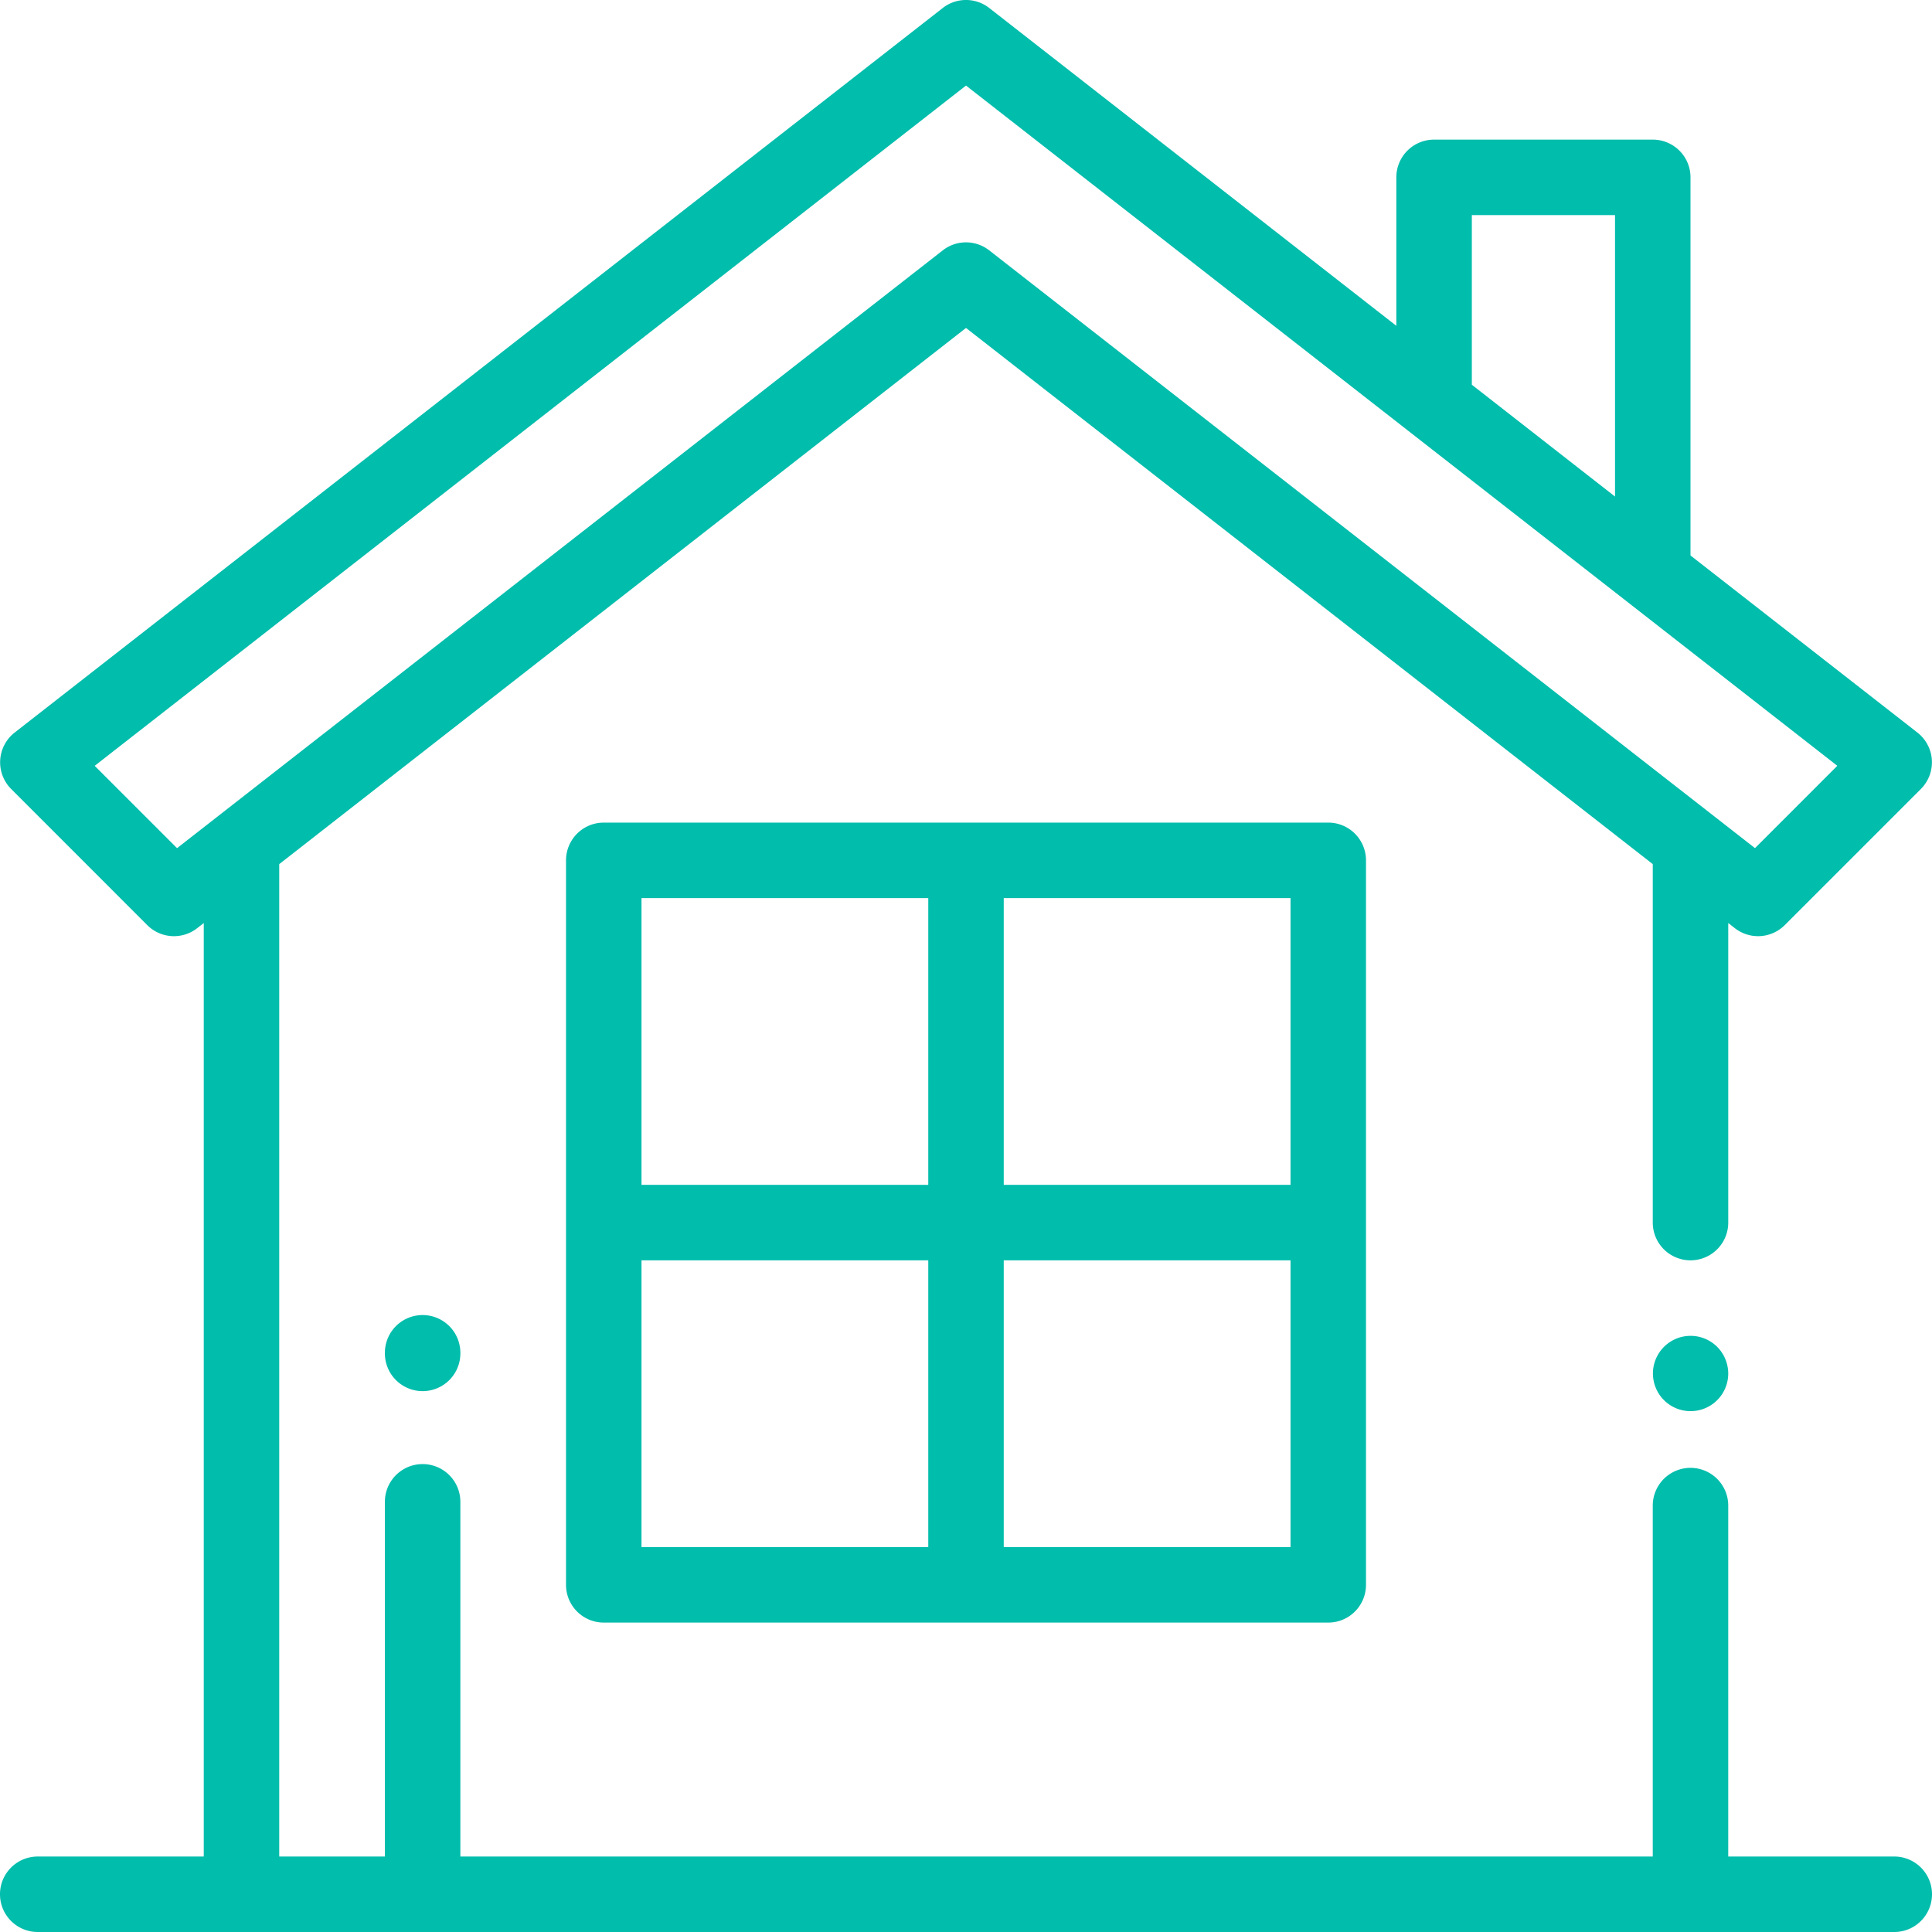
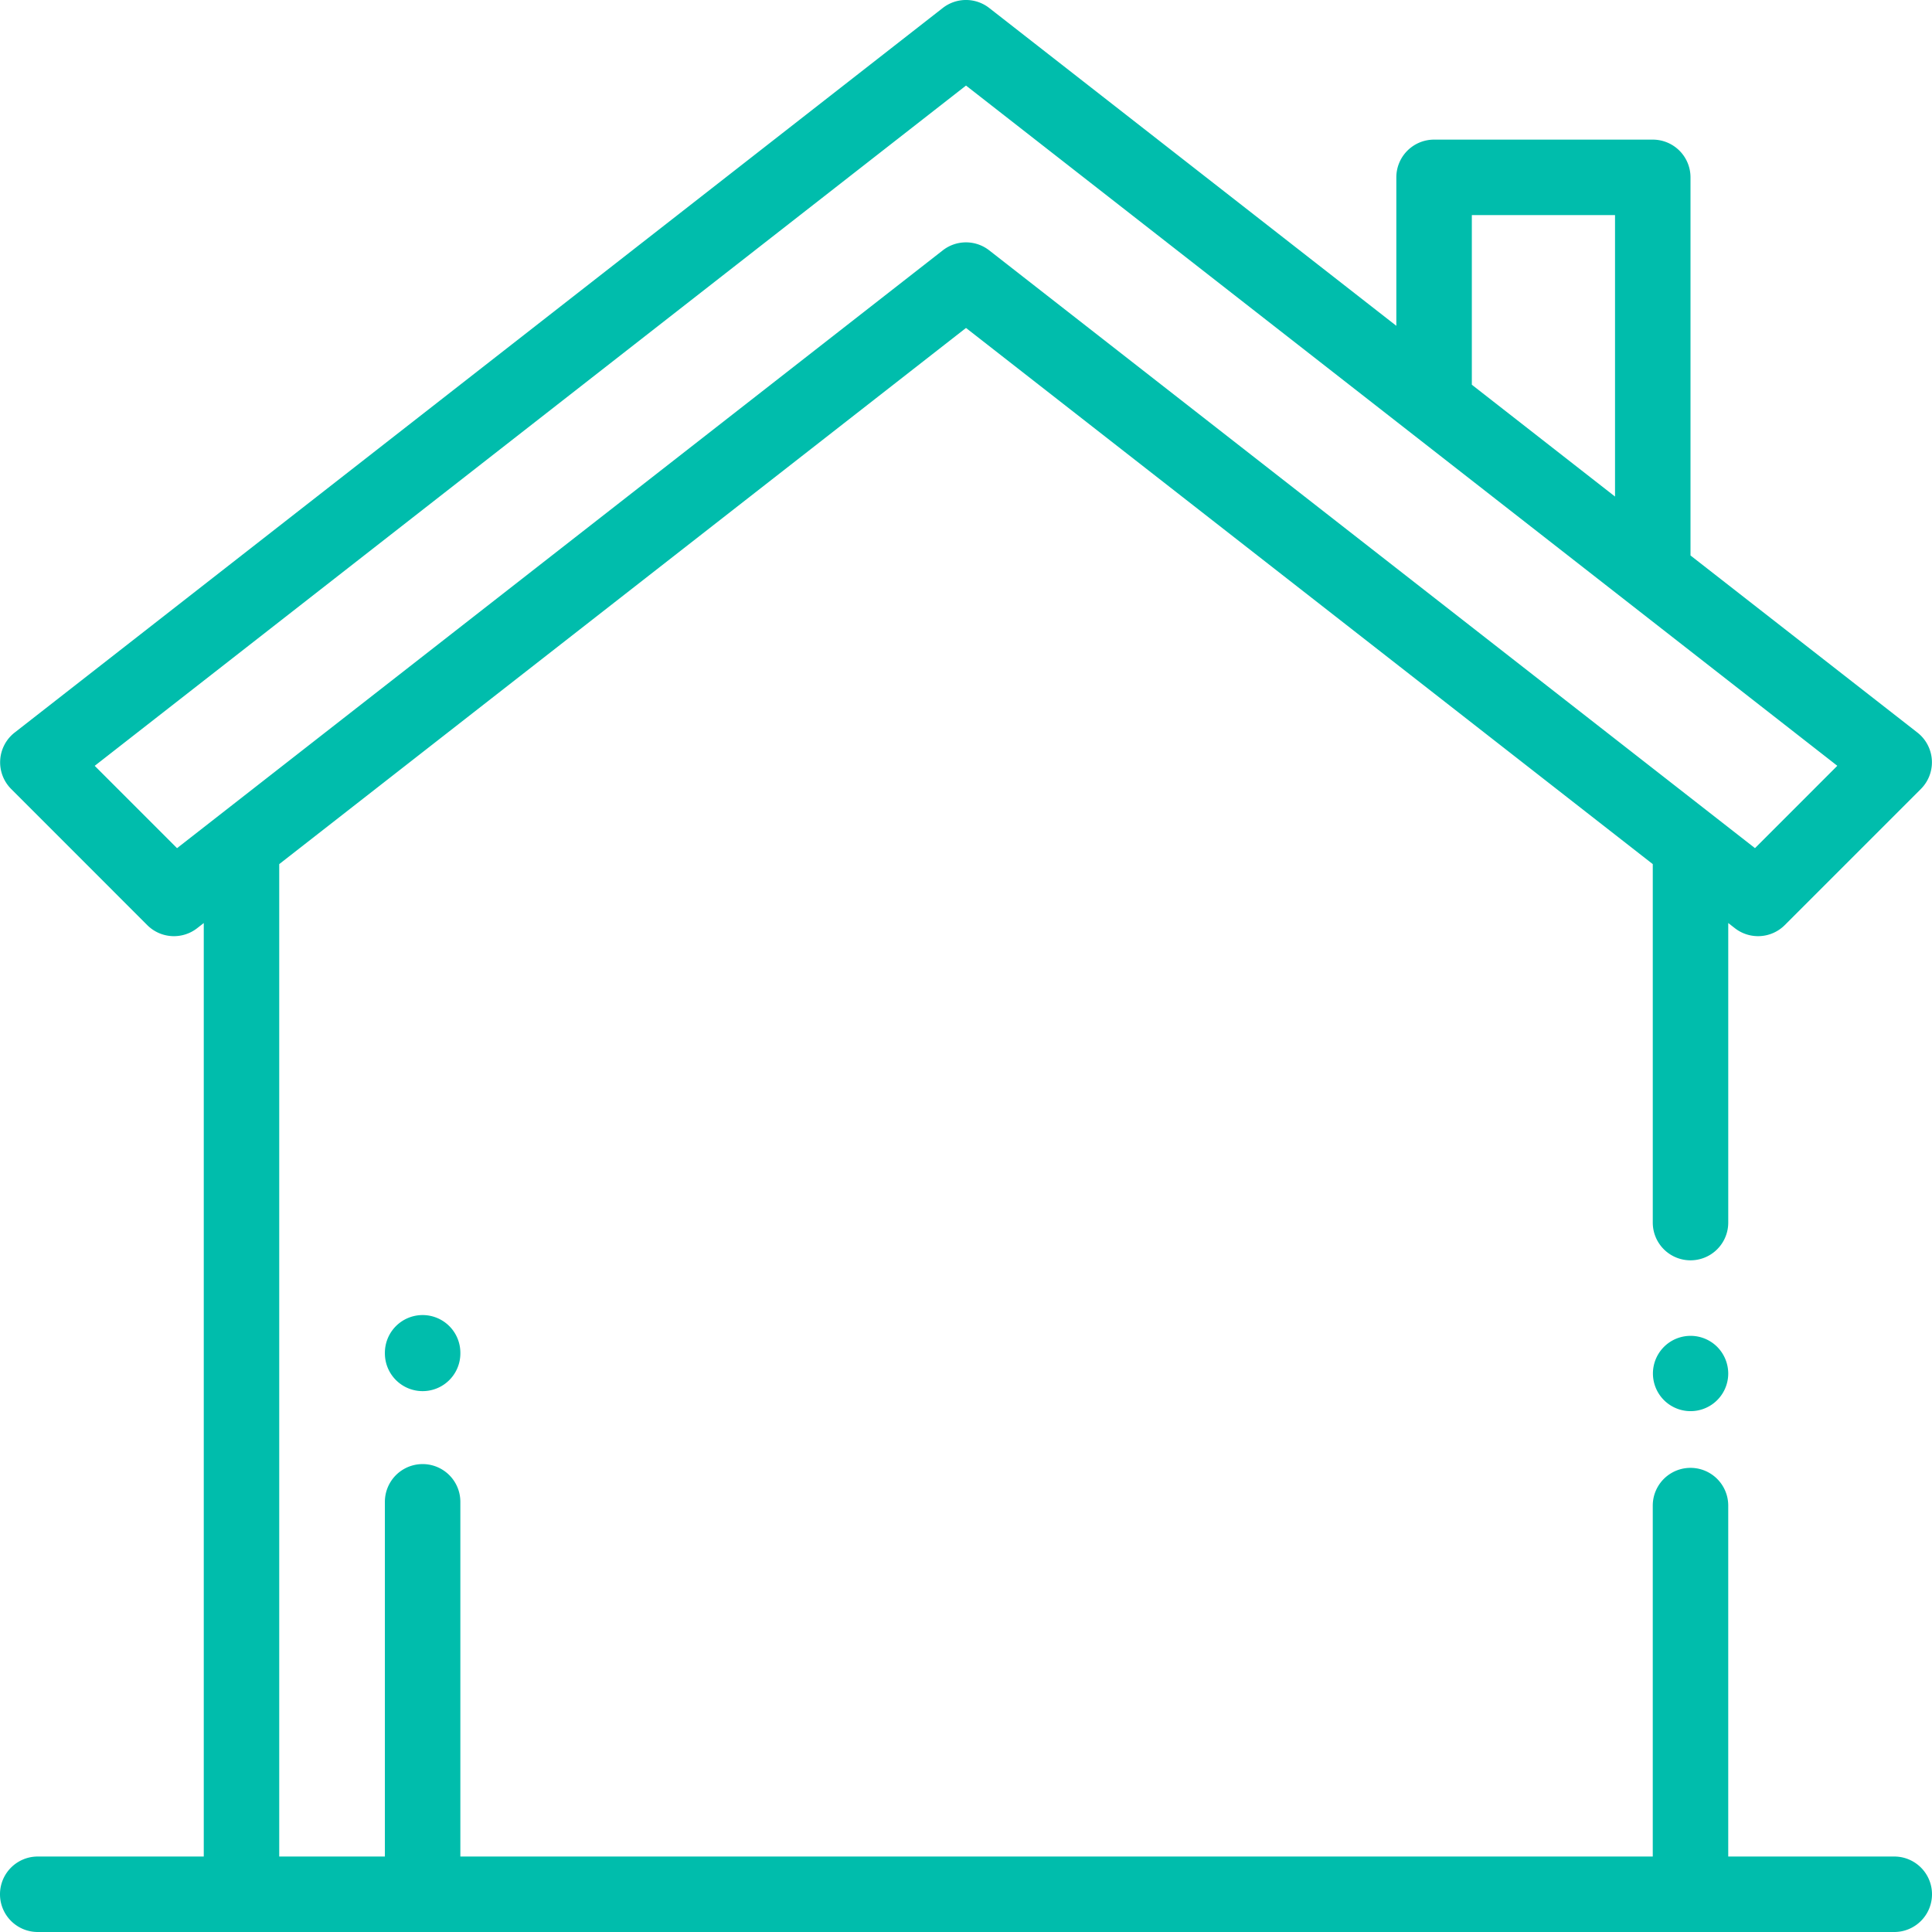
<svg xmlns="http://www.w3.org/2000/svg" width="169.331" height="169.331" viewBox="0 0 169.331 169.331">
  <g id="home_14_" data-name="home (14)" transform="translate(0 -0.001)">
    <g id="Group_1861" data-name="Group 1861" transform="translate(144.858 117.077)">
      <g id="Group_1860" data-name="Group 1860">
        <path id="Path_1925" data-name="Path 1925" d="M443.645,354.969a3.3,3.3,0,1,0,.969,2.338A3.329,3.329,0,0,0,443.645,354.969Z" transform="translate(-438 -354)" fill="#00bdac" />
      </g>
    </g>
    <g id="Group_1863" data-name="Group 1863" transform="translate(0 0.001)">
      <g id="Group_1862" data-name="Group 1862" transform="translate(0 0)">
        <path id="Path_1926" data-name="Path 1926" d="M166.024,162.717H151.472V131.96a3.307,3.307,0,0,0-6.615,0v30.757H40.348V131.629a3.307,3.307,0,0,0-6.615,0v31.088h-9.26V75.737L84.666,28.745l60.192,46.992v31.418a3.307,3.307,0,1,0,6.615,0V80.9l.578.451a3.307,3.307,0,0,0,4.374-.268l11.929-11.929a3.307,3.307,0,0,0-.3-4.946L148.165,48.686V15.545a3.307,3.307,0,0,0-3.307-3.307H125.689a3.307,3.307,0,0,0-3.307,3.307V28.557L86.7.7a3.308,3.308,0,0,0-4.07,0L1.282,64.209a3.307,3.307,0,0,0-.3,4.946L12.907,81.084a3.308,3.308,0,0,0,4.374.268l.578-.451v81.816H3.307a3.307,3.307,0,1,0,0,6.615H166.024a3.307,3.307,0,1,0,0-6.615ZM129,18.852H141.55v24.67L129,33.721ZM15.516,74.339,8.3,67.122,84.666,7.5l76.366,59.619-7.216,7.217L86.7,21.943a3.306,3.306,0,0,0-4.07,0Z" transform="translate(0 -0.001)" fill="#00bdac" />
      </g>
    </g>
    <g id="Group_1865" data-name="Group 1865" transform="translate(49.609 72.099)">
      <g id="Group_1864" data-name="Group 1864">
-         <path id="Path_1927" data-name="Path 1927" d="M216.806,218h-63.5A3.307,3.307,0,0,0,150,221.307v63.5a3.308,3.308,0,0,0,3.307,3.307h63.5a3.308,3.308,0,0,0,3.307-3.307v-63.5A3.307,3.307,0,0,0,216.806,218ZM181.75,281.5H156.615V256.364H181.75Zm0-31.75H156.615V224.615H181.75ZM213.5,281.5H188.364V256.364H213.5Zm0-31.75H188.364V224.615H213.5Z" transform="translate(-150 -218)" fill="#00bdac" />
-       </g>
+         </g>
    </g>
    <g id="Group_1867" data-name="Group 1867" transform="translate(33.734 115.26)">
      <g id="Group_1866" data-name="Group 1866">
        <path id="Path_1928" data-name="Path 1928" d="M105.307,348.506A3.307,3.307,0,0,0,102,351.813v.053a3.307,3.307,0,1,0,6.615,0v-.053A3.308,3.308,0,0,0,105.307,348.506Z" transform="translate(-102 -348.506)" fill="#00bdac" />
      </g>
    </g>
  </g>
</svg>